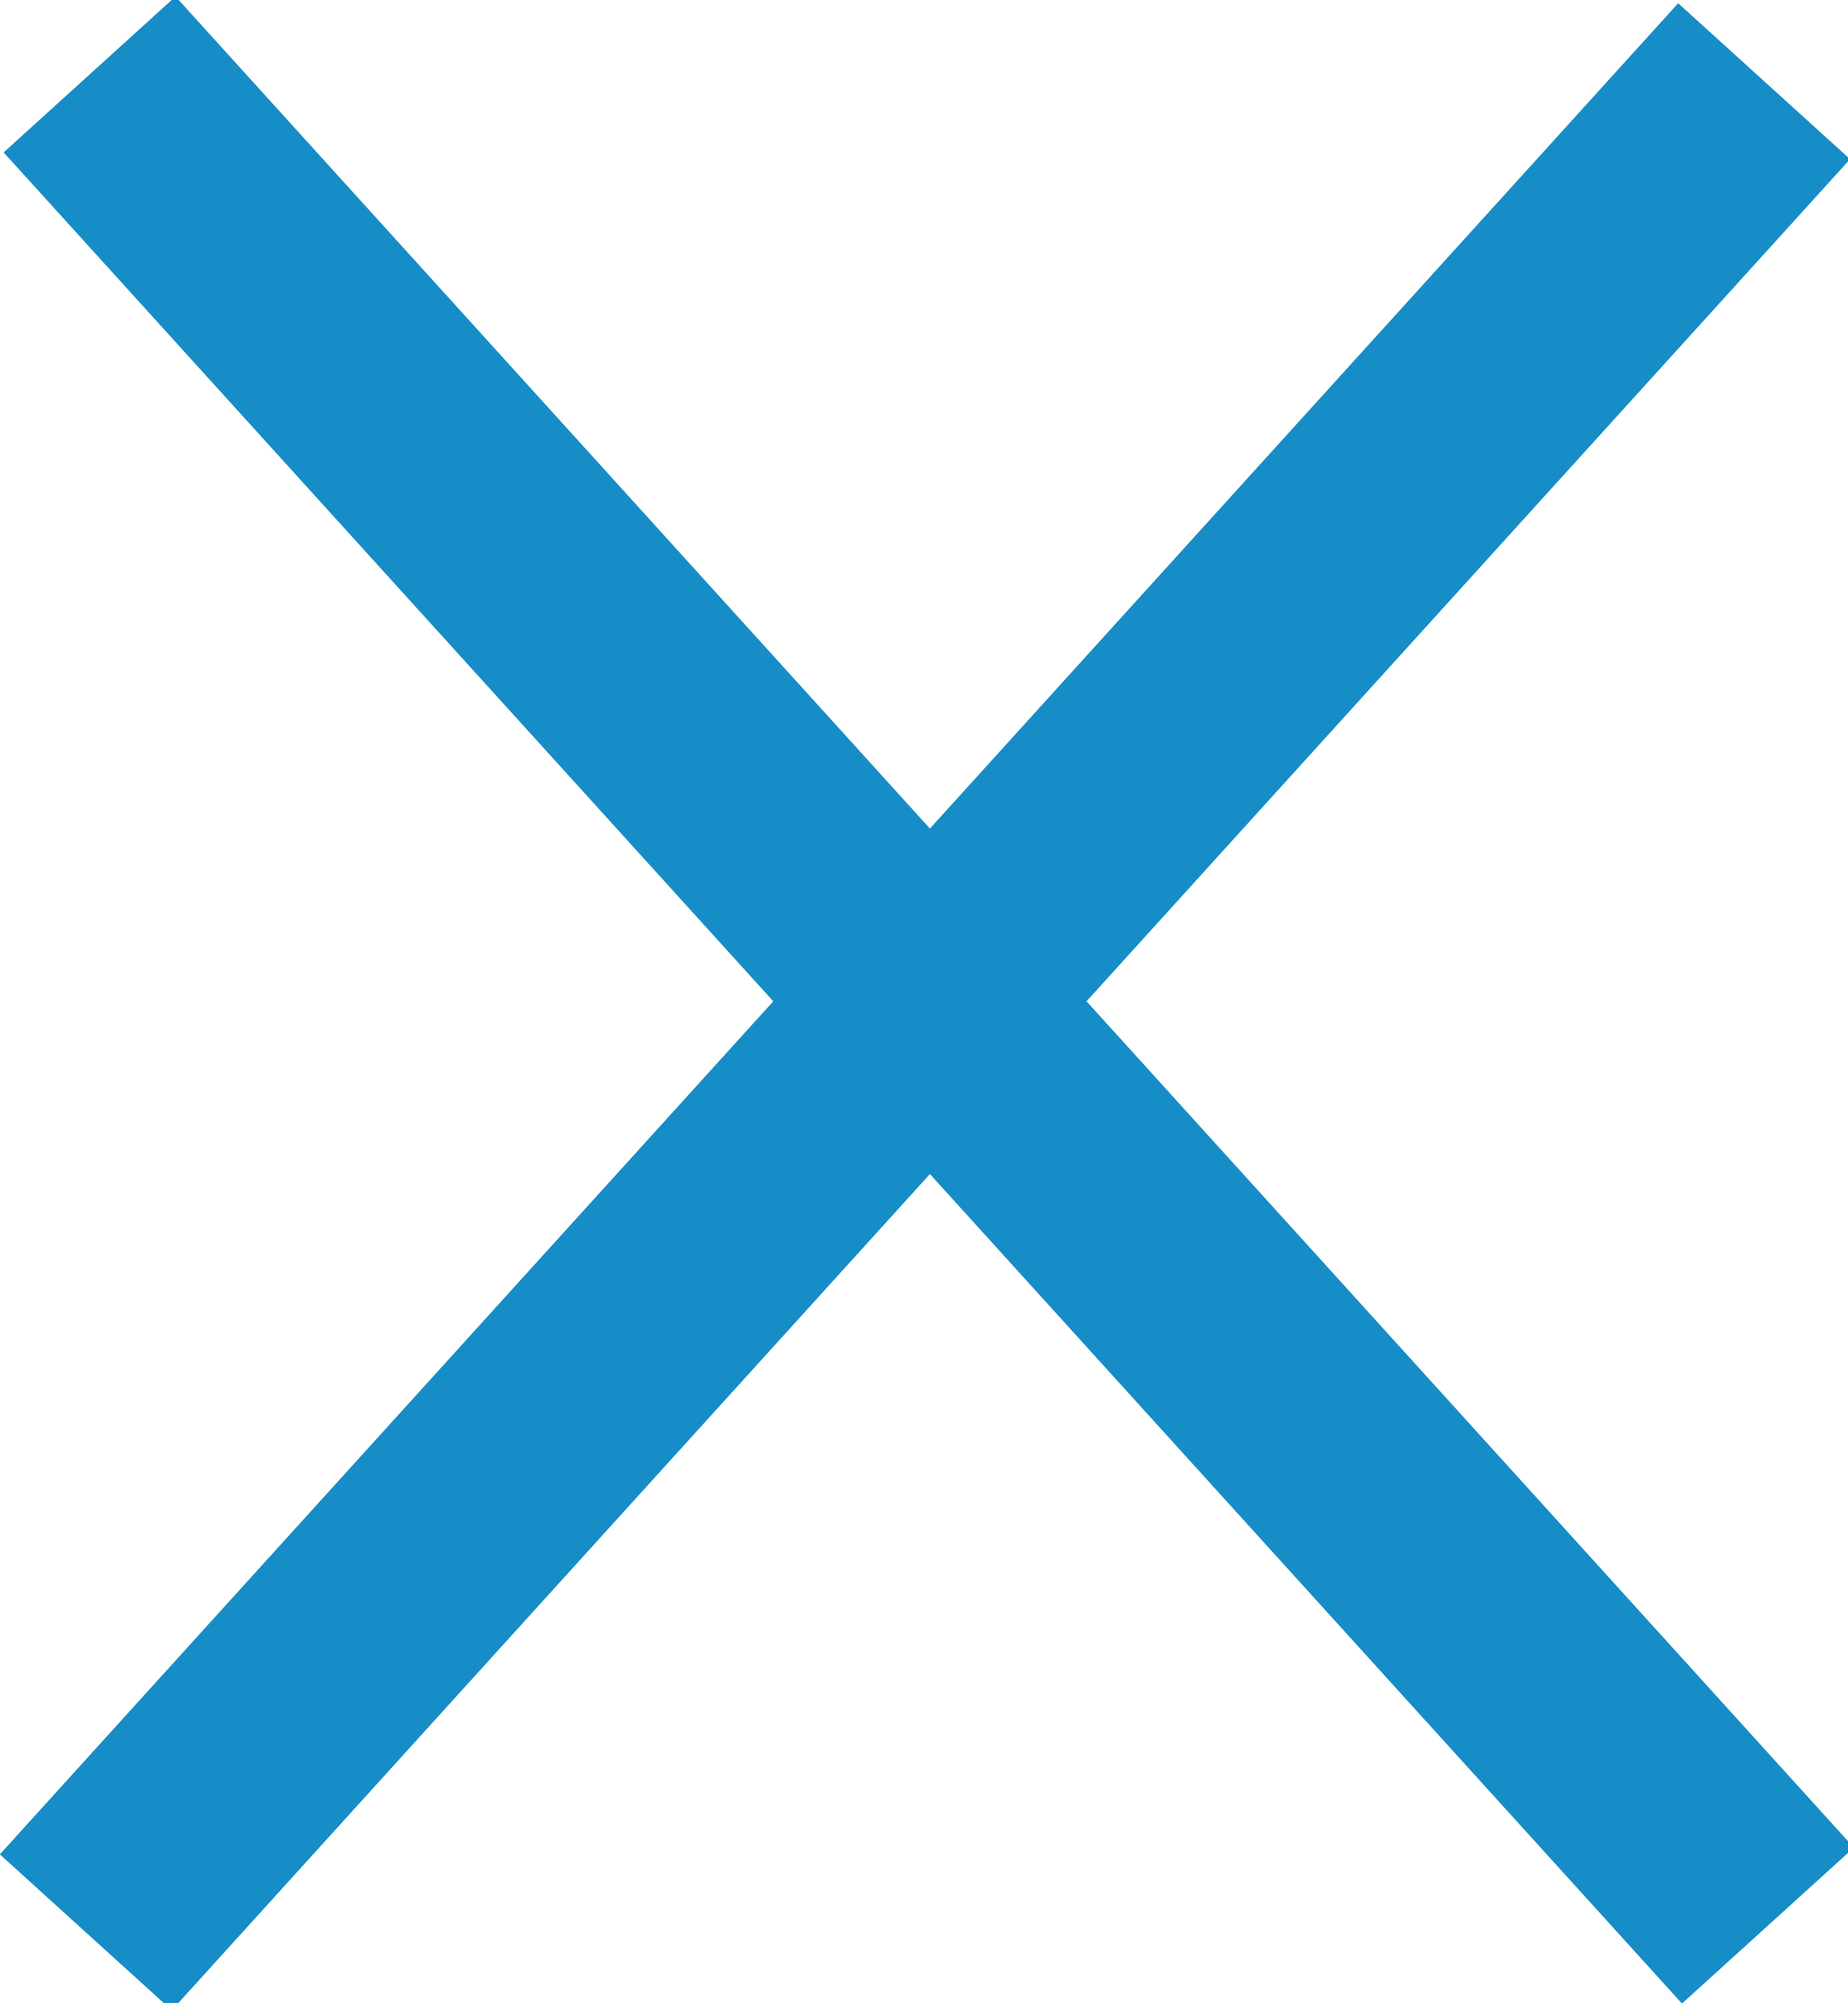
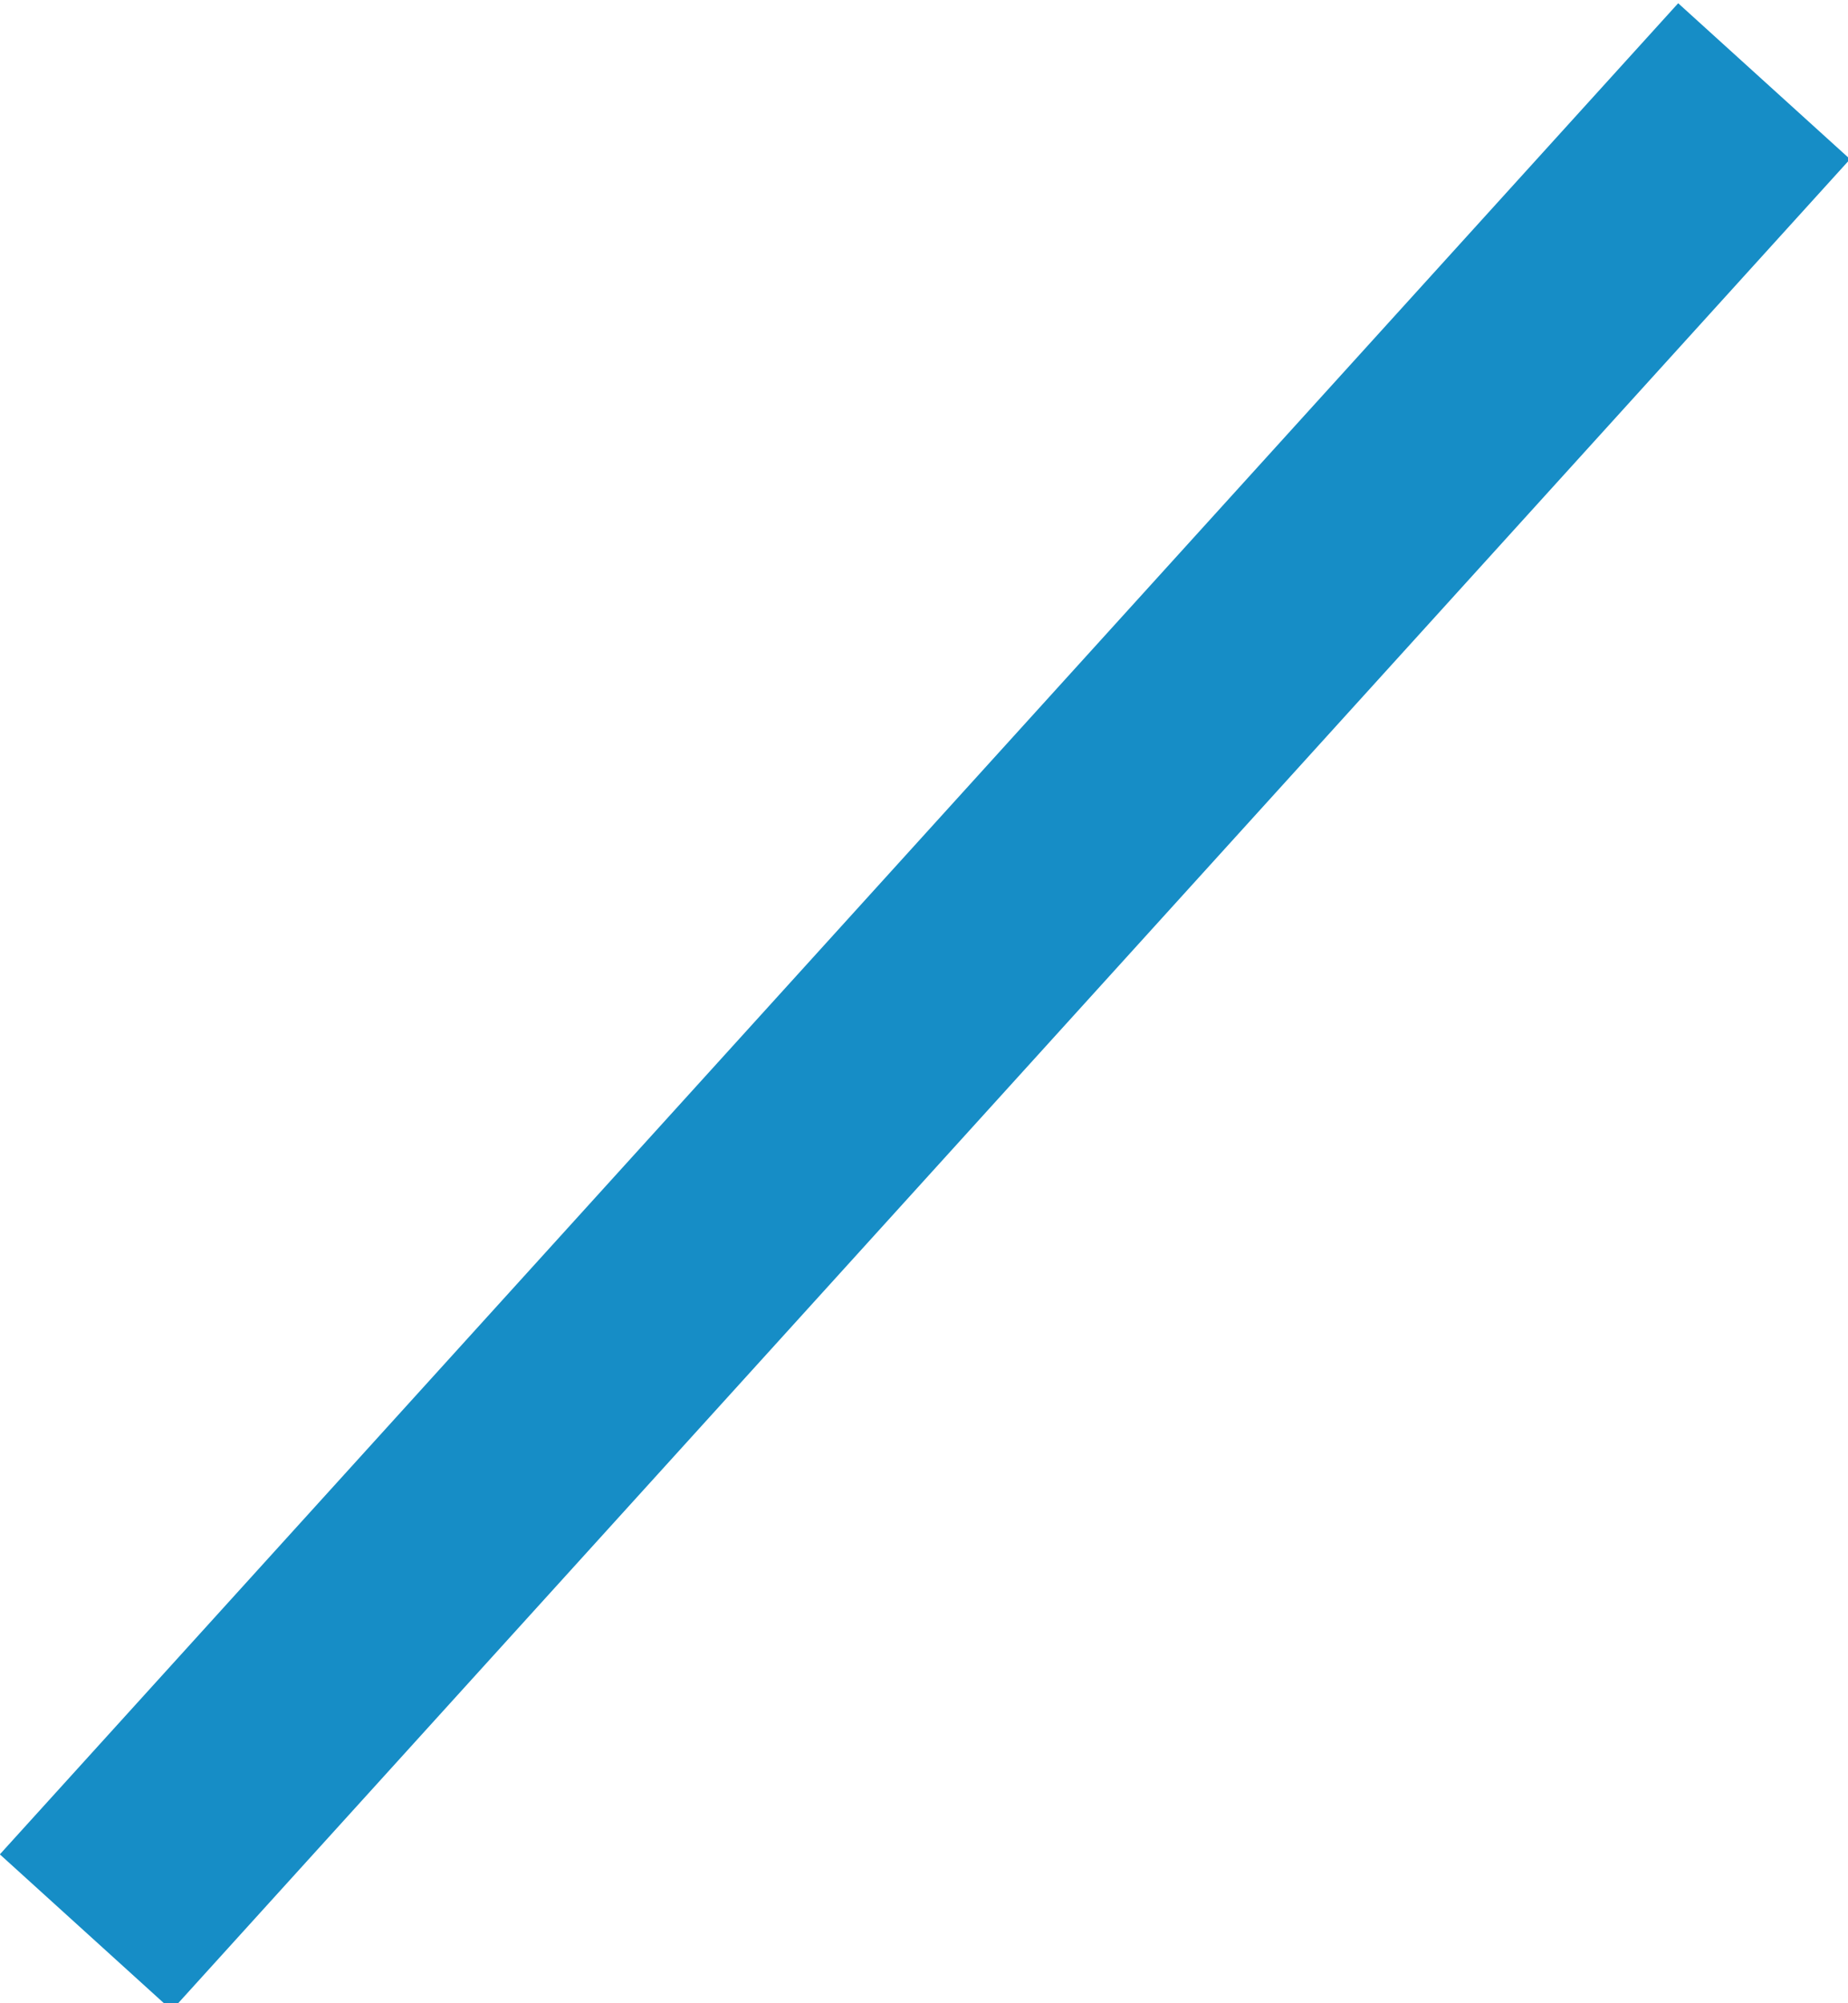
<svg xmlns="http://www.w3.org/2000/svg" version="1.1" id="Layer_1" x="0px" y="0px" viewBox="0 0 23.9 25.9" style="enable-background:new 0 0 23.9 25.9;" xml:space="preserve">
  <style type="text/css">
	.st0{fill:#168DC6;}
</style>
  <rect x="-4.2" y="11.5" transform="matrix(0.672 -0.741 0.741 0.672 -5.701 13.136)" class="st0" width="32.3" height="3" />
-   <rect x="10.5" y="-3.2" transform="matrix(0.741 -0.672 0.672 0.741 -5.583 11.398)" class="st0" width="3" height="32.3" />
</svg>